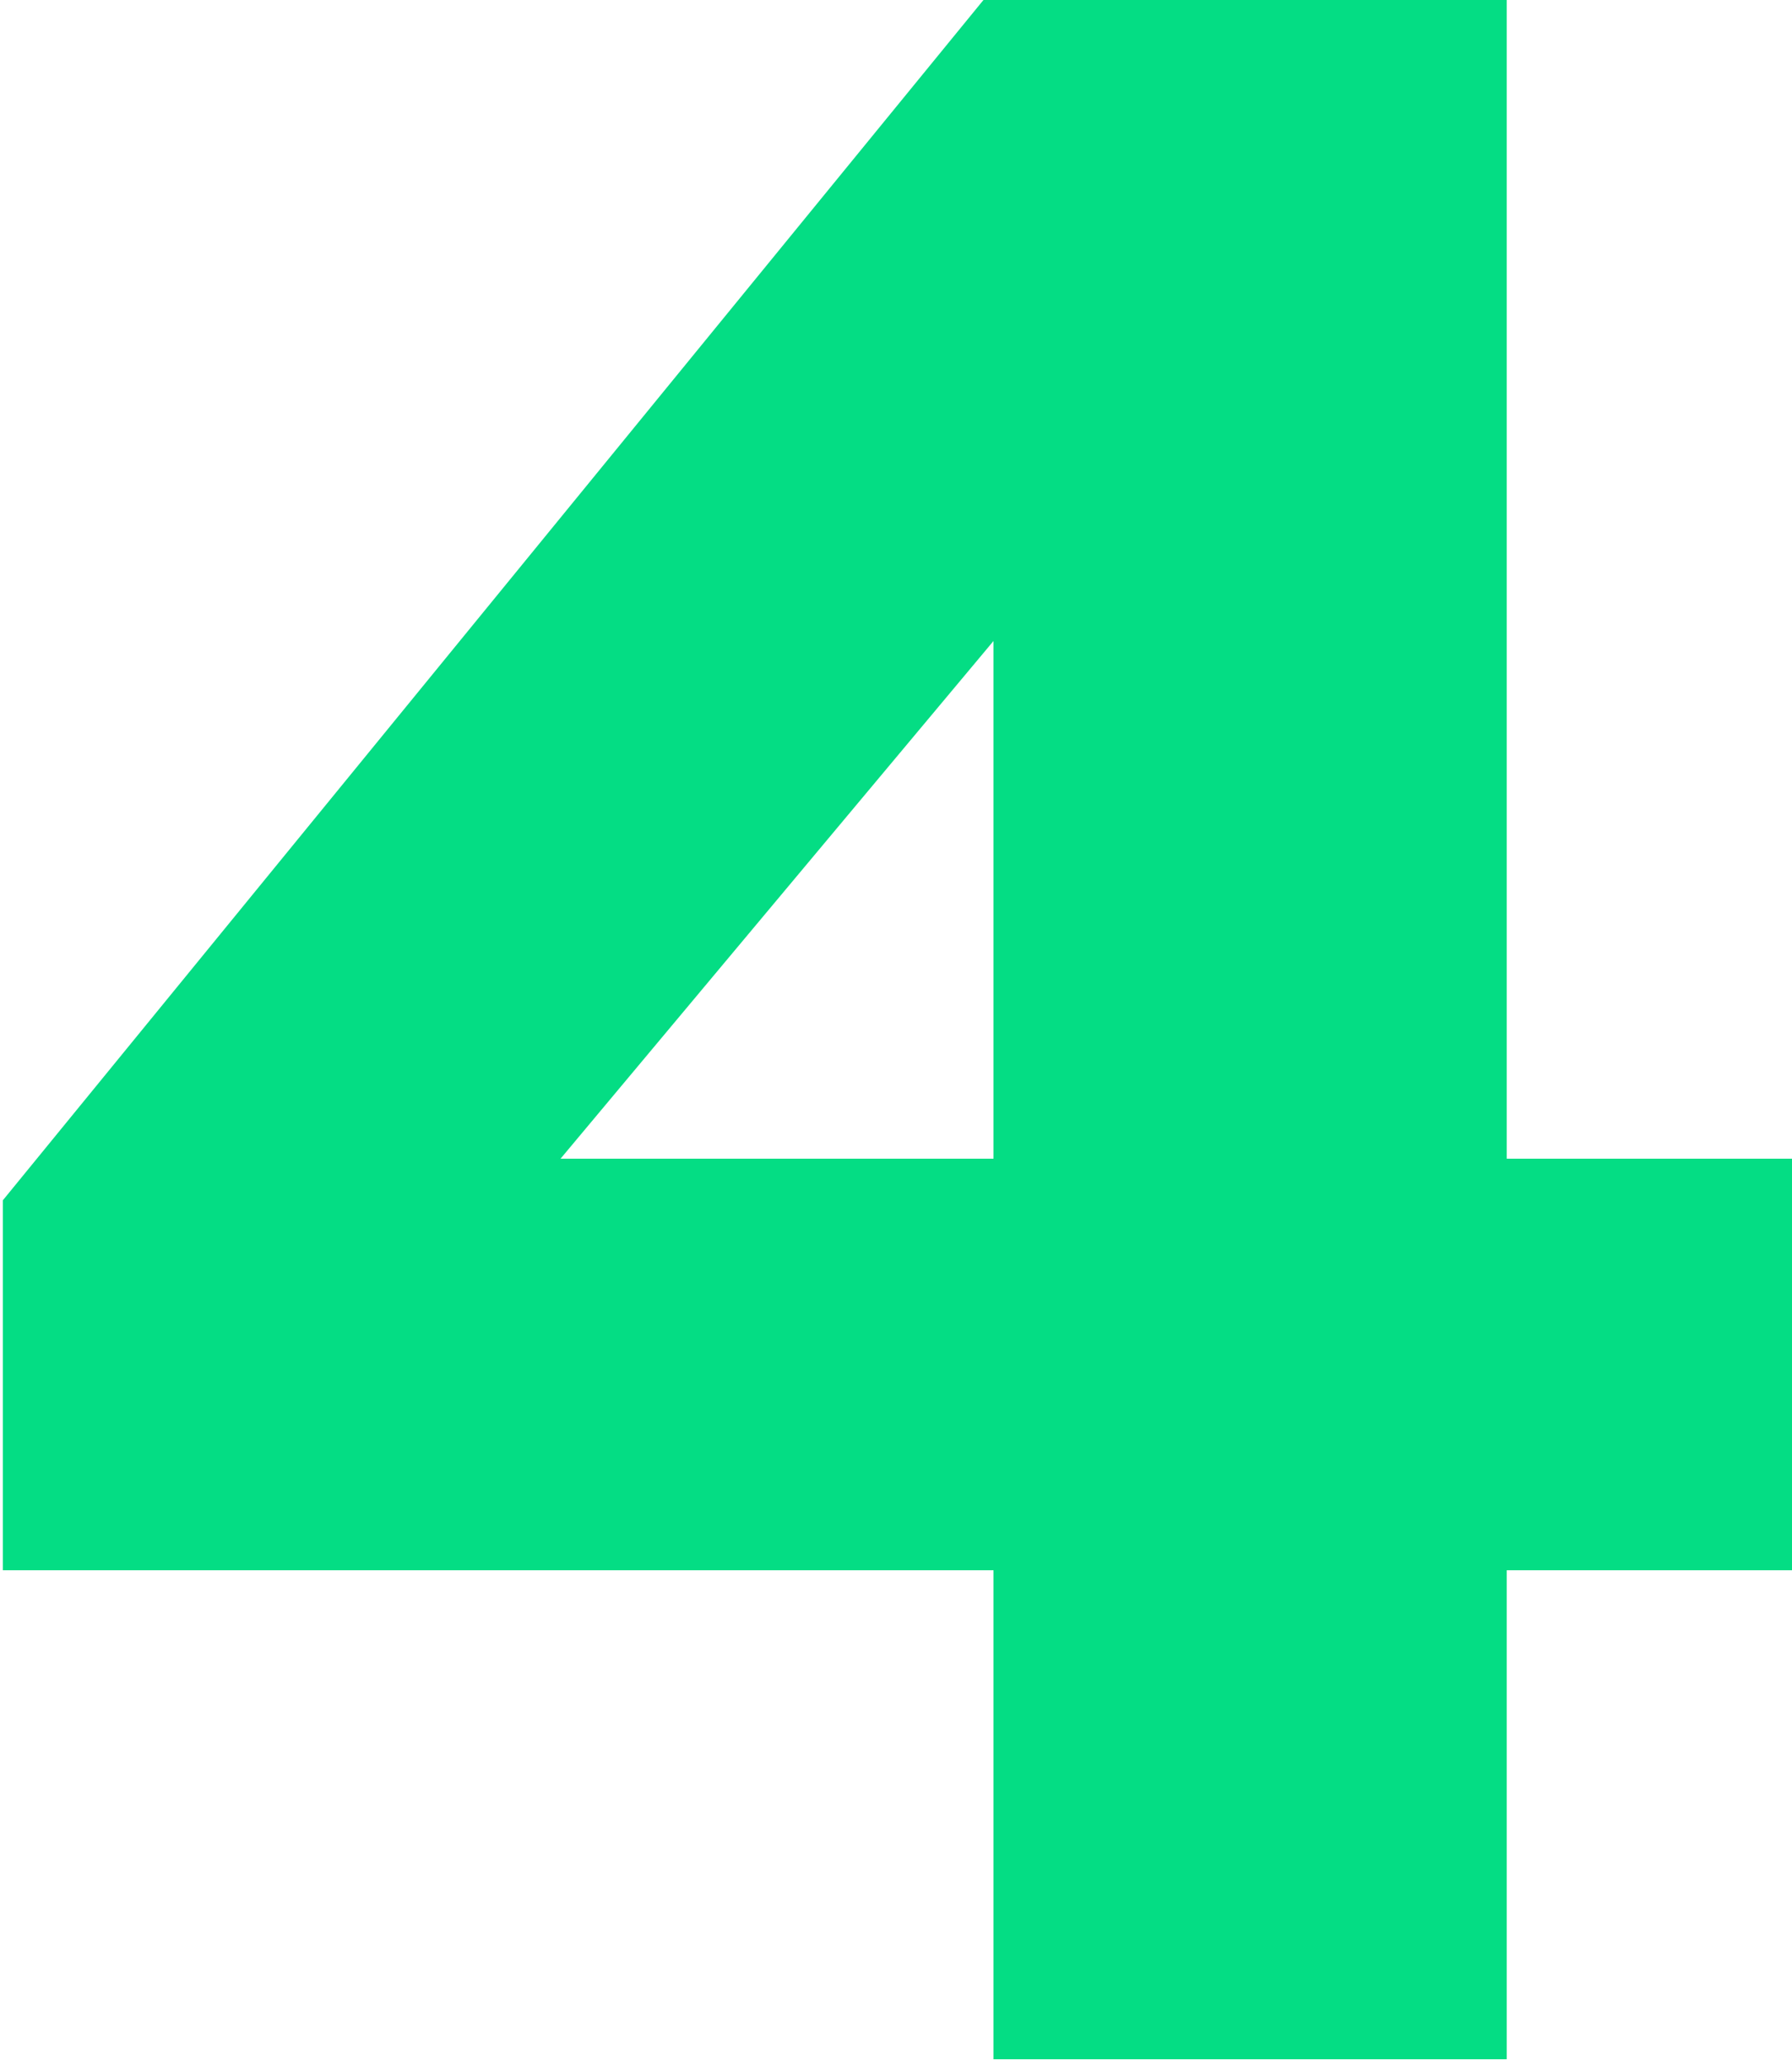
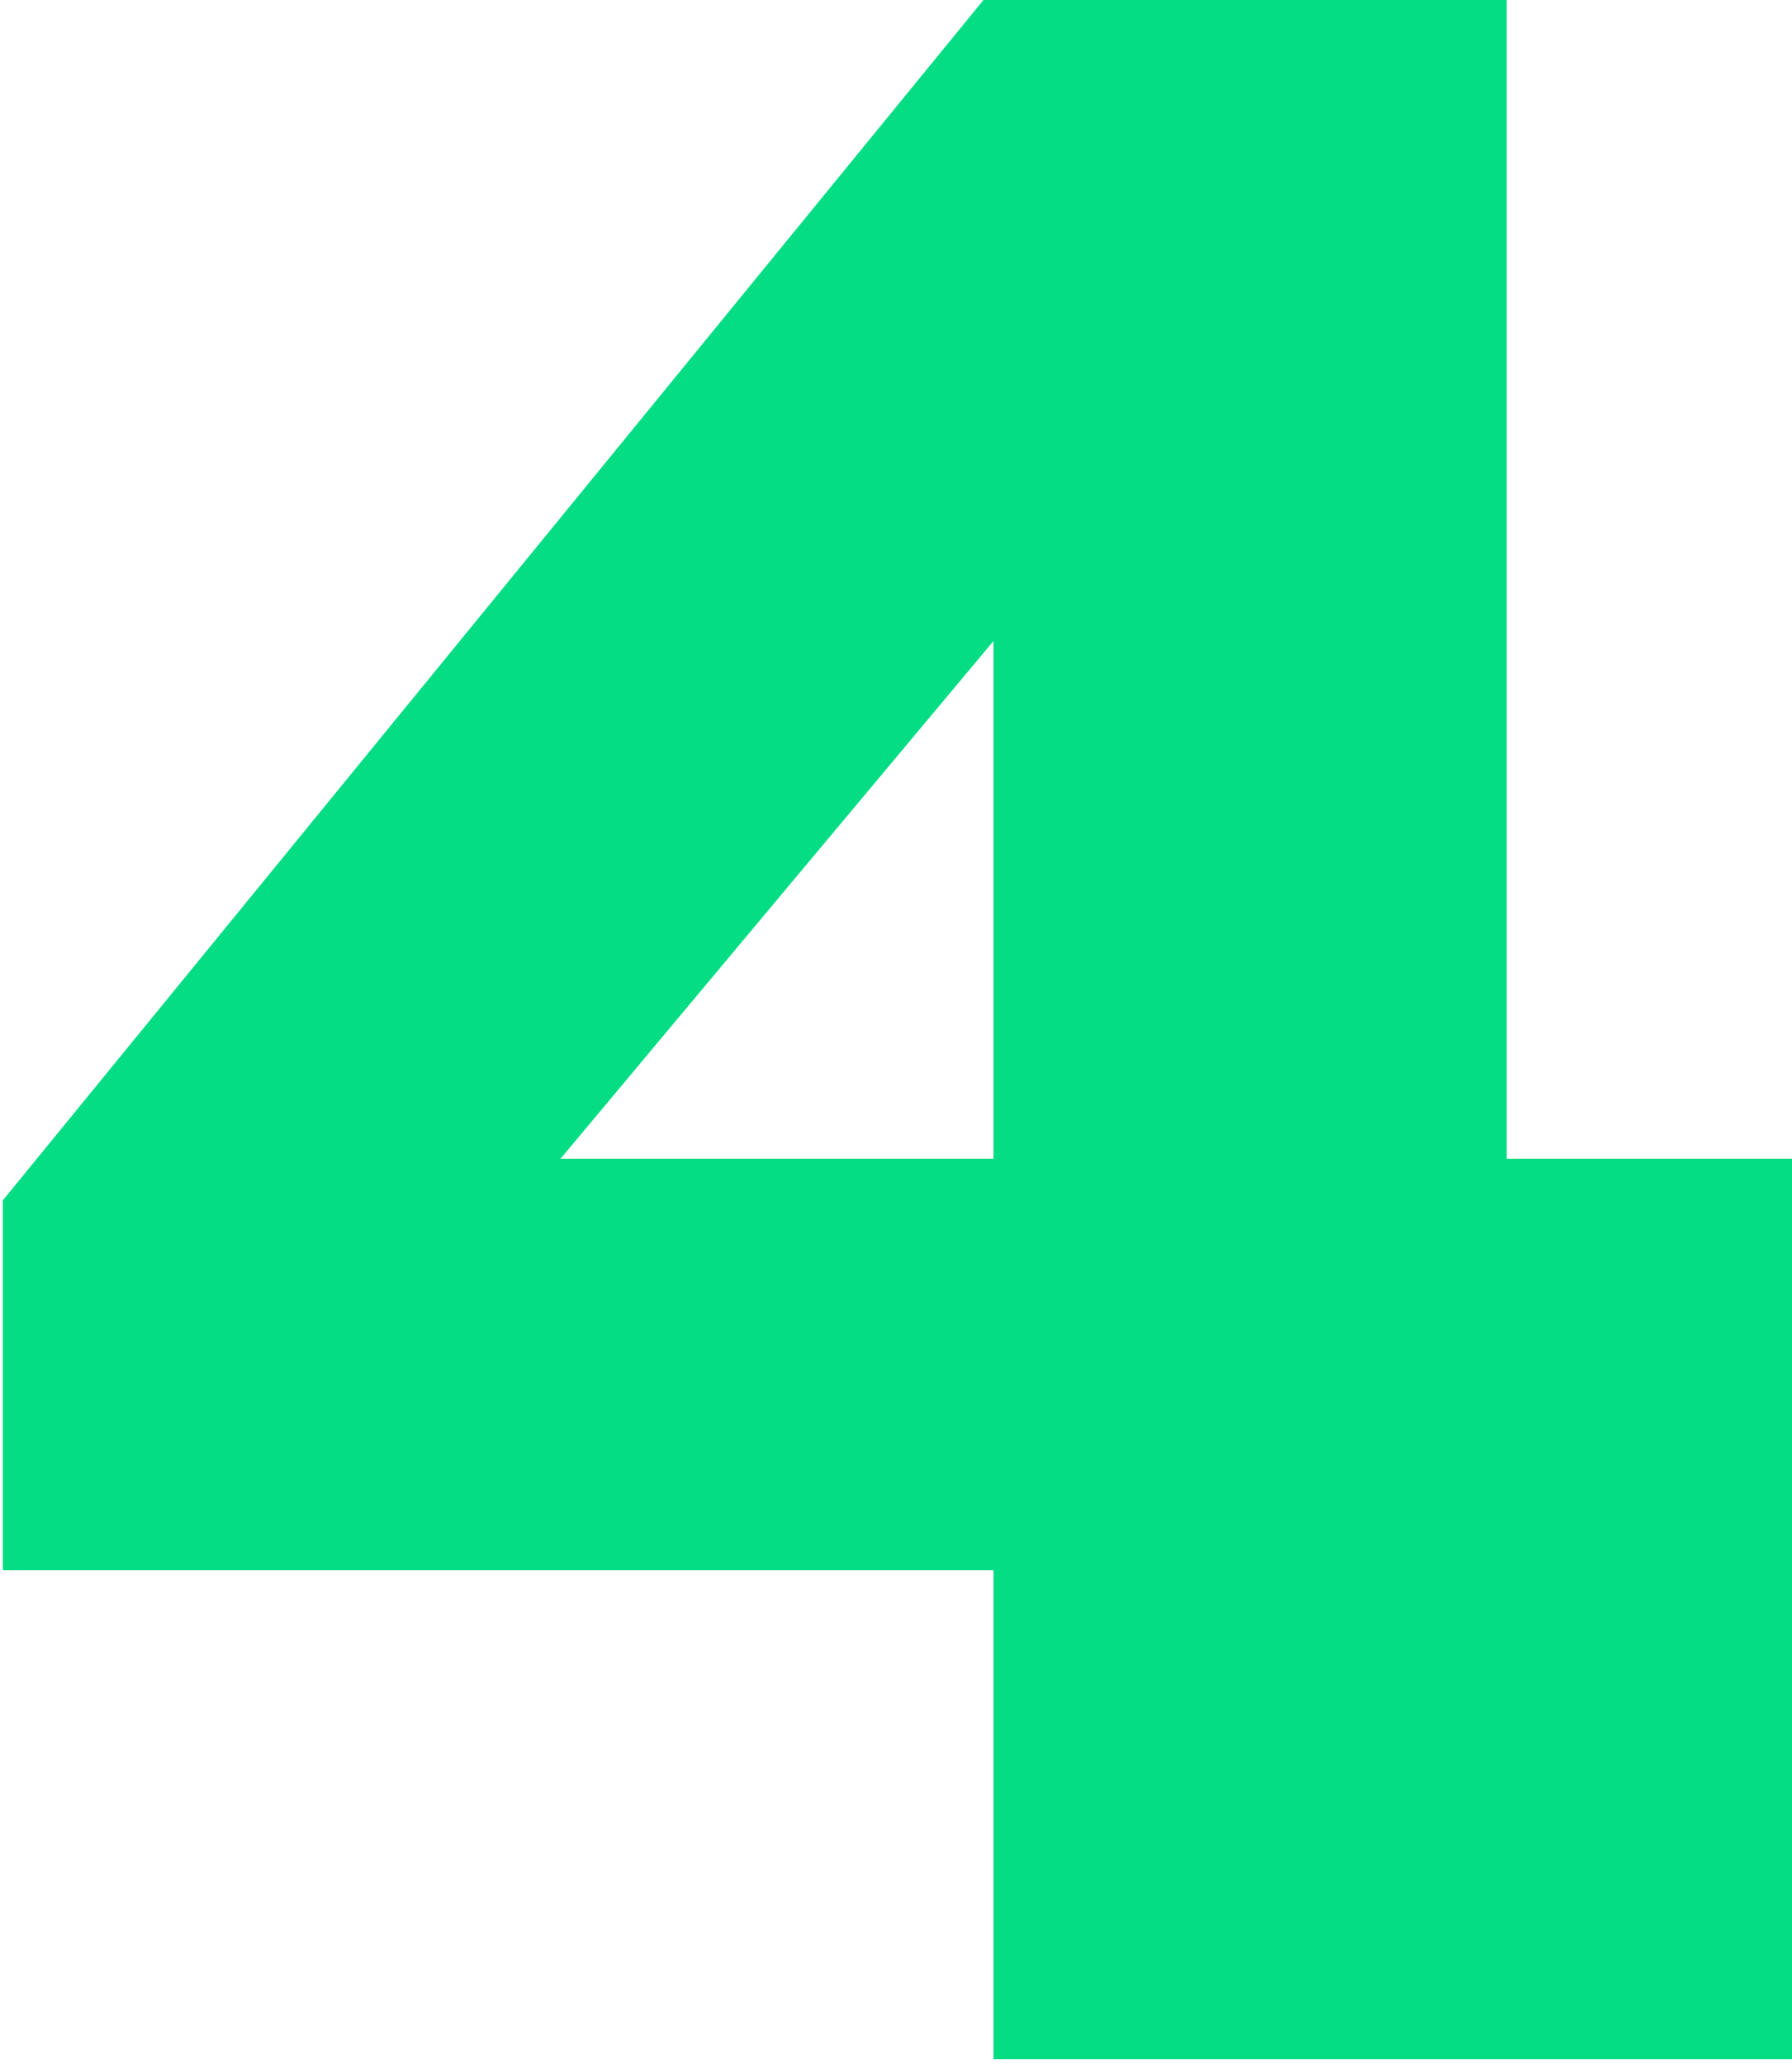
<svg xmlns="http://www.w3.org/2000/svg" width="125" height="144" viewBox="0 0 125 144" fill="none">
-   <path d="M69.3 143.6V109.5H0.2V83.7L68.6 0H105.1V80.8H125V109.5H105.1V143.6H69.3ZM39.1 80.8H69.3V44.7L39.1 80.8Z" fill="#04DD84" />
+   <path d="M69.3 143.6V109.5H0.2V83.7L68.6 0H105.1V80.8H125V109.5V143.6H69.3ZM39.1 80.8H69.3V44.7L39.1 80.8Z" fill="#04DD84" />
</svg>